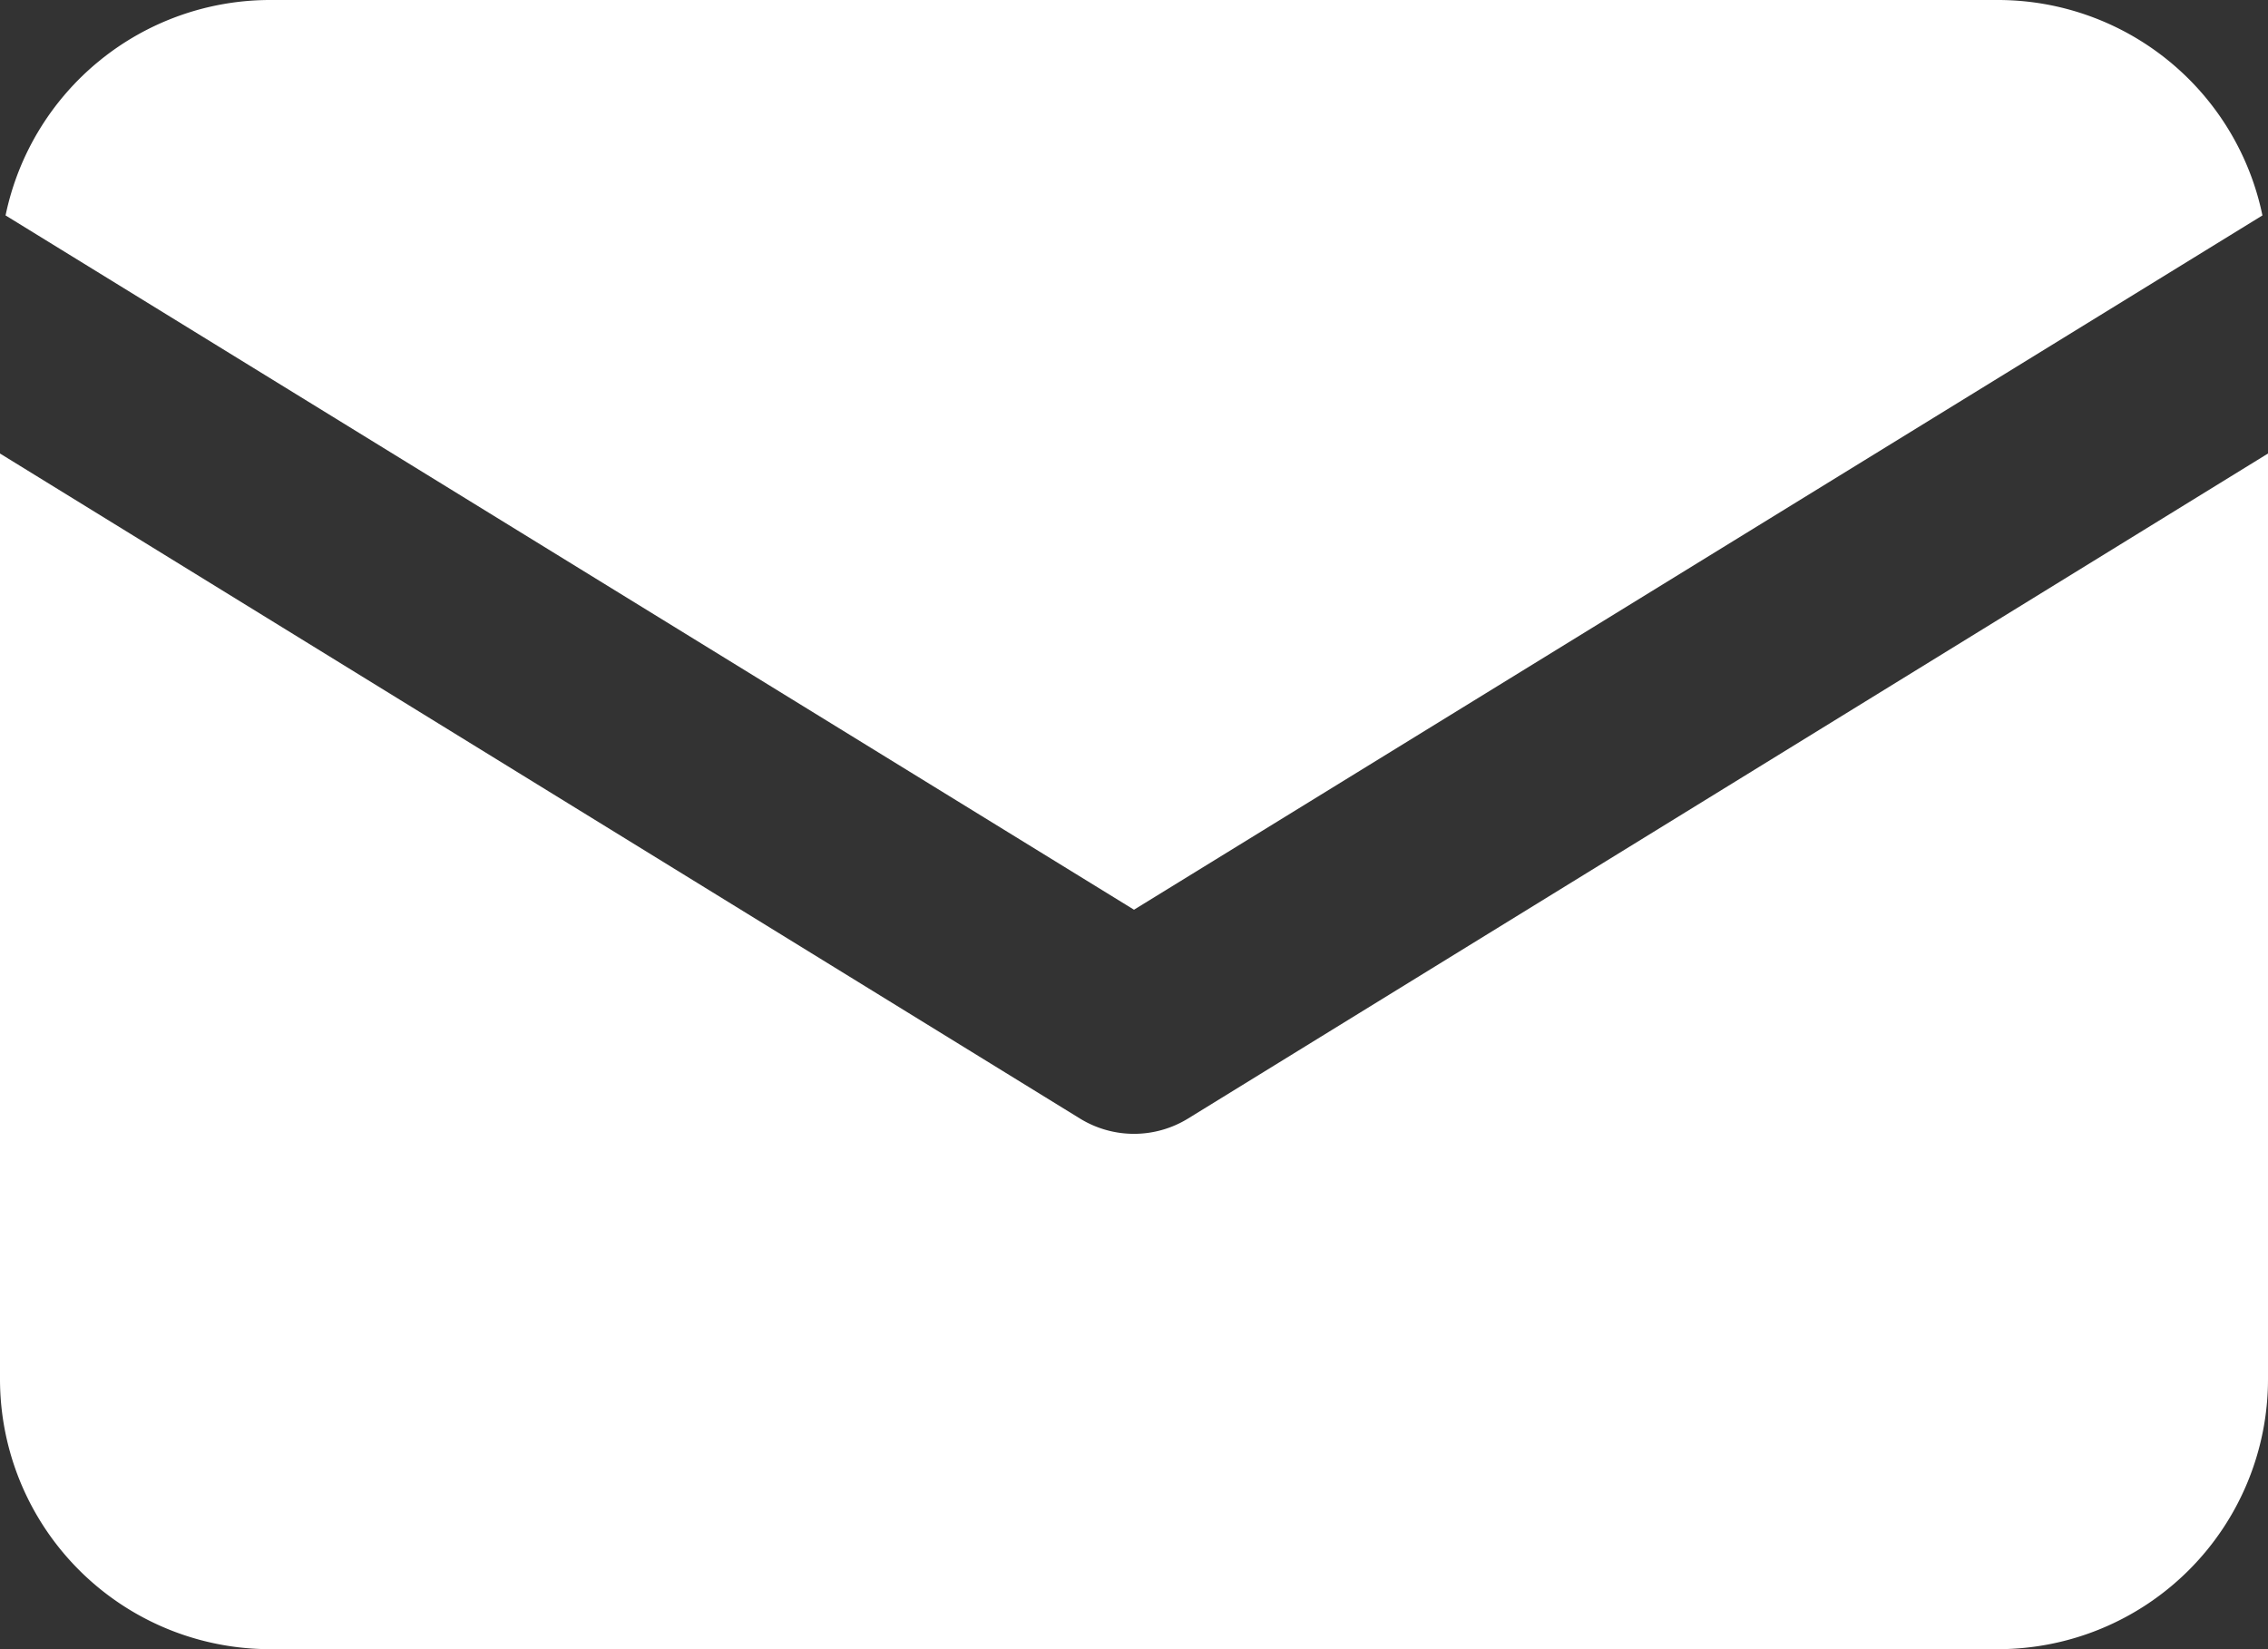
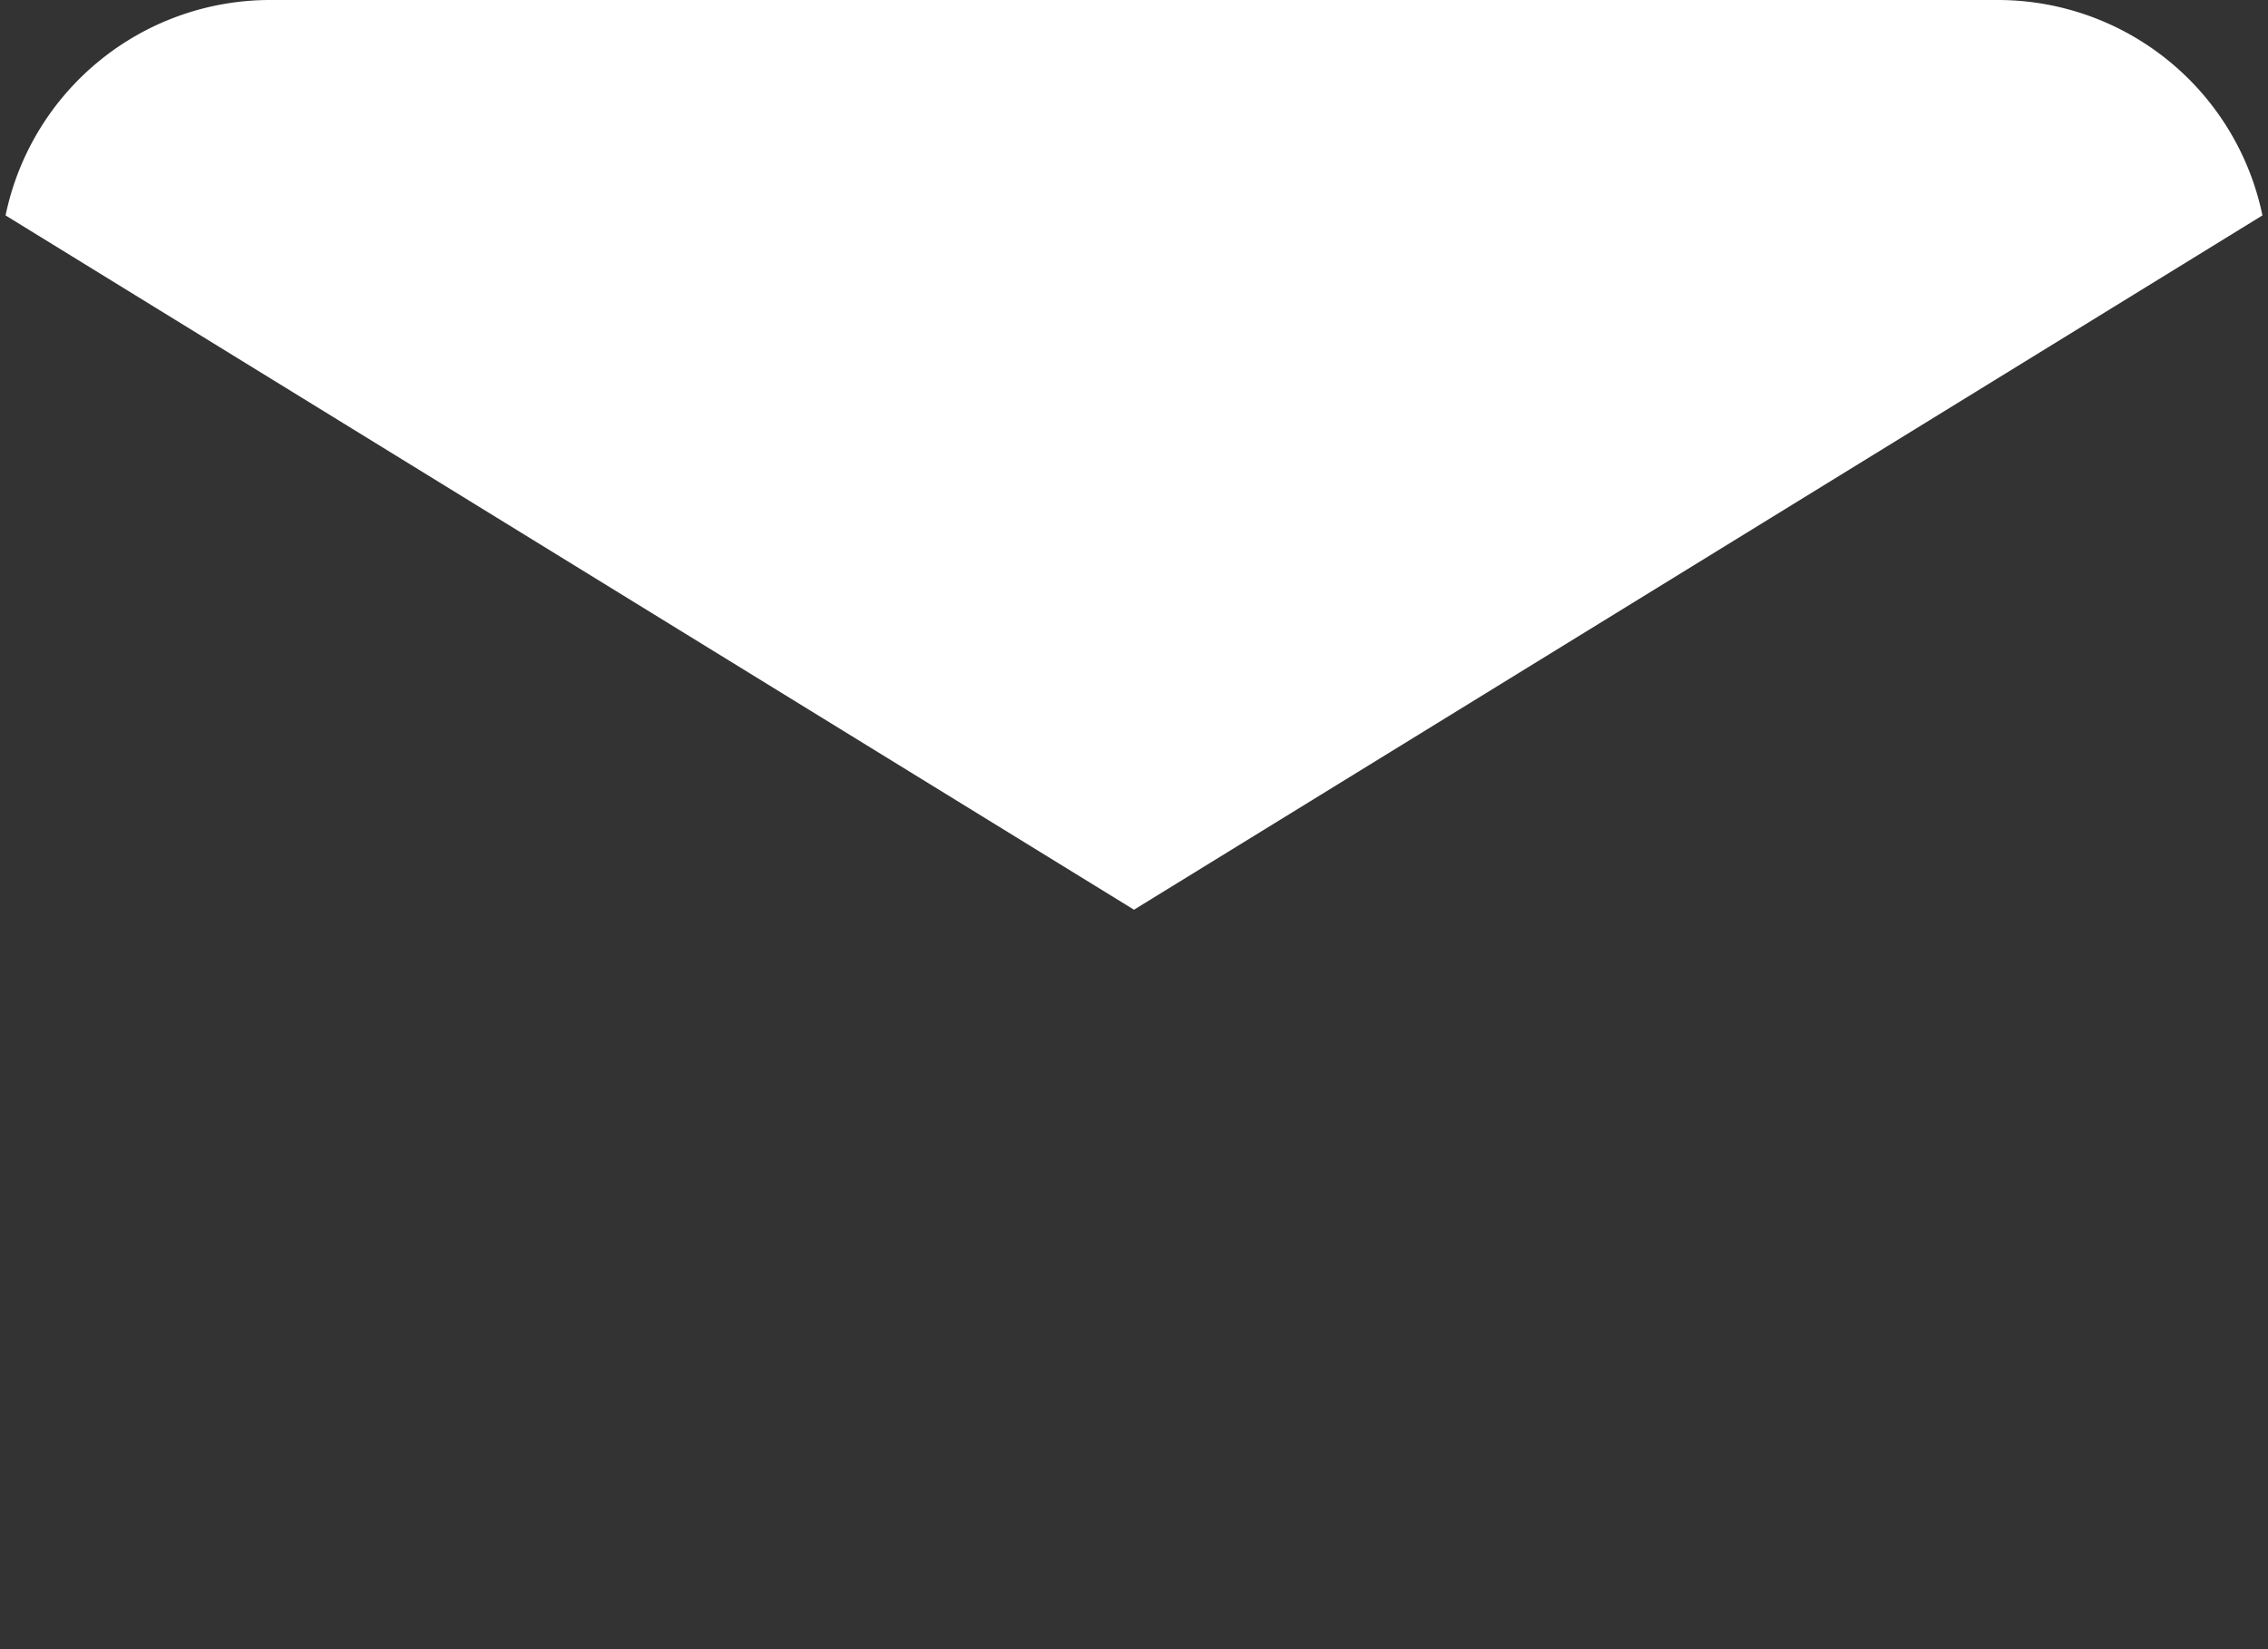
<svg xmlns="http://www.w3.org/2000/svg" fill="#ffffff" height="16" preserveAspectRatio="xMidYMid meet" version="1" viewBox="1.0 4.0 22.0 16.0" width="22" zoomAndPan="magnify">
  <rect x="1.0" y="4.0" width="22.0" height="16.0" fill="#333333" stroke="none" />
  <g data-name="Layer 2" id="change1_1">
    <path d="M12,12.826,22.946,6.09A2.621,2.621,0,0,0,20.382,4H3.618A2.621,2.621,0,0,0,1.054,6.09Z" fill="inherit" />
-     <path d="M12.524,14.852a1,1,0,0,1-1.048,0L1,8.4v8.977A2.62,2.62,0,0,0,3.618,20H20.382A2.62,2.62,0,0,0,23,17.382V8.4Z" fill="inherit" />
  </g>
</svg>